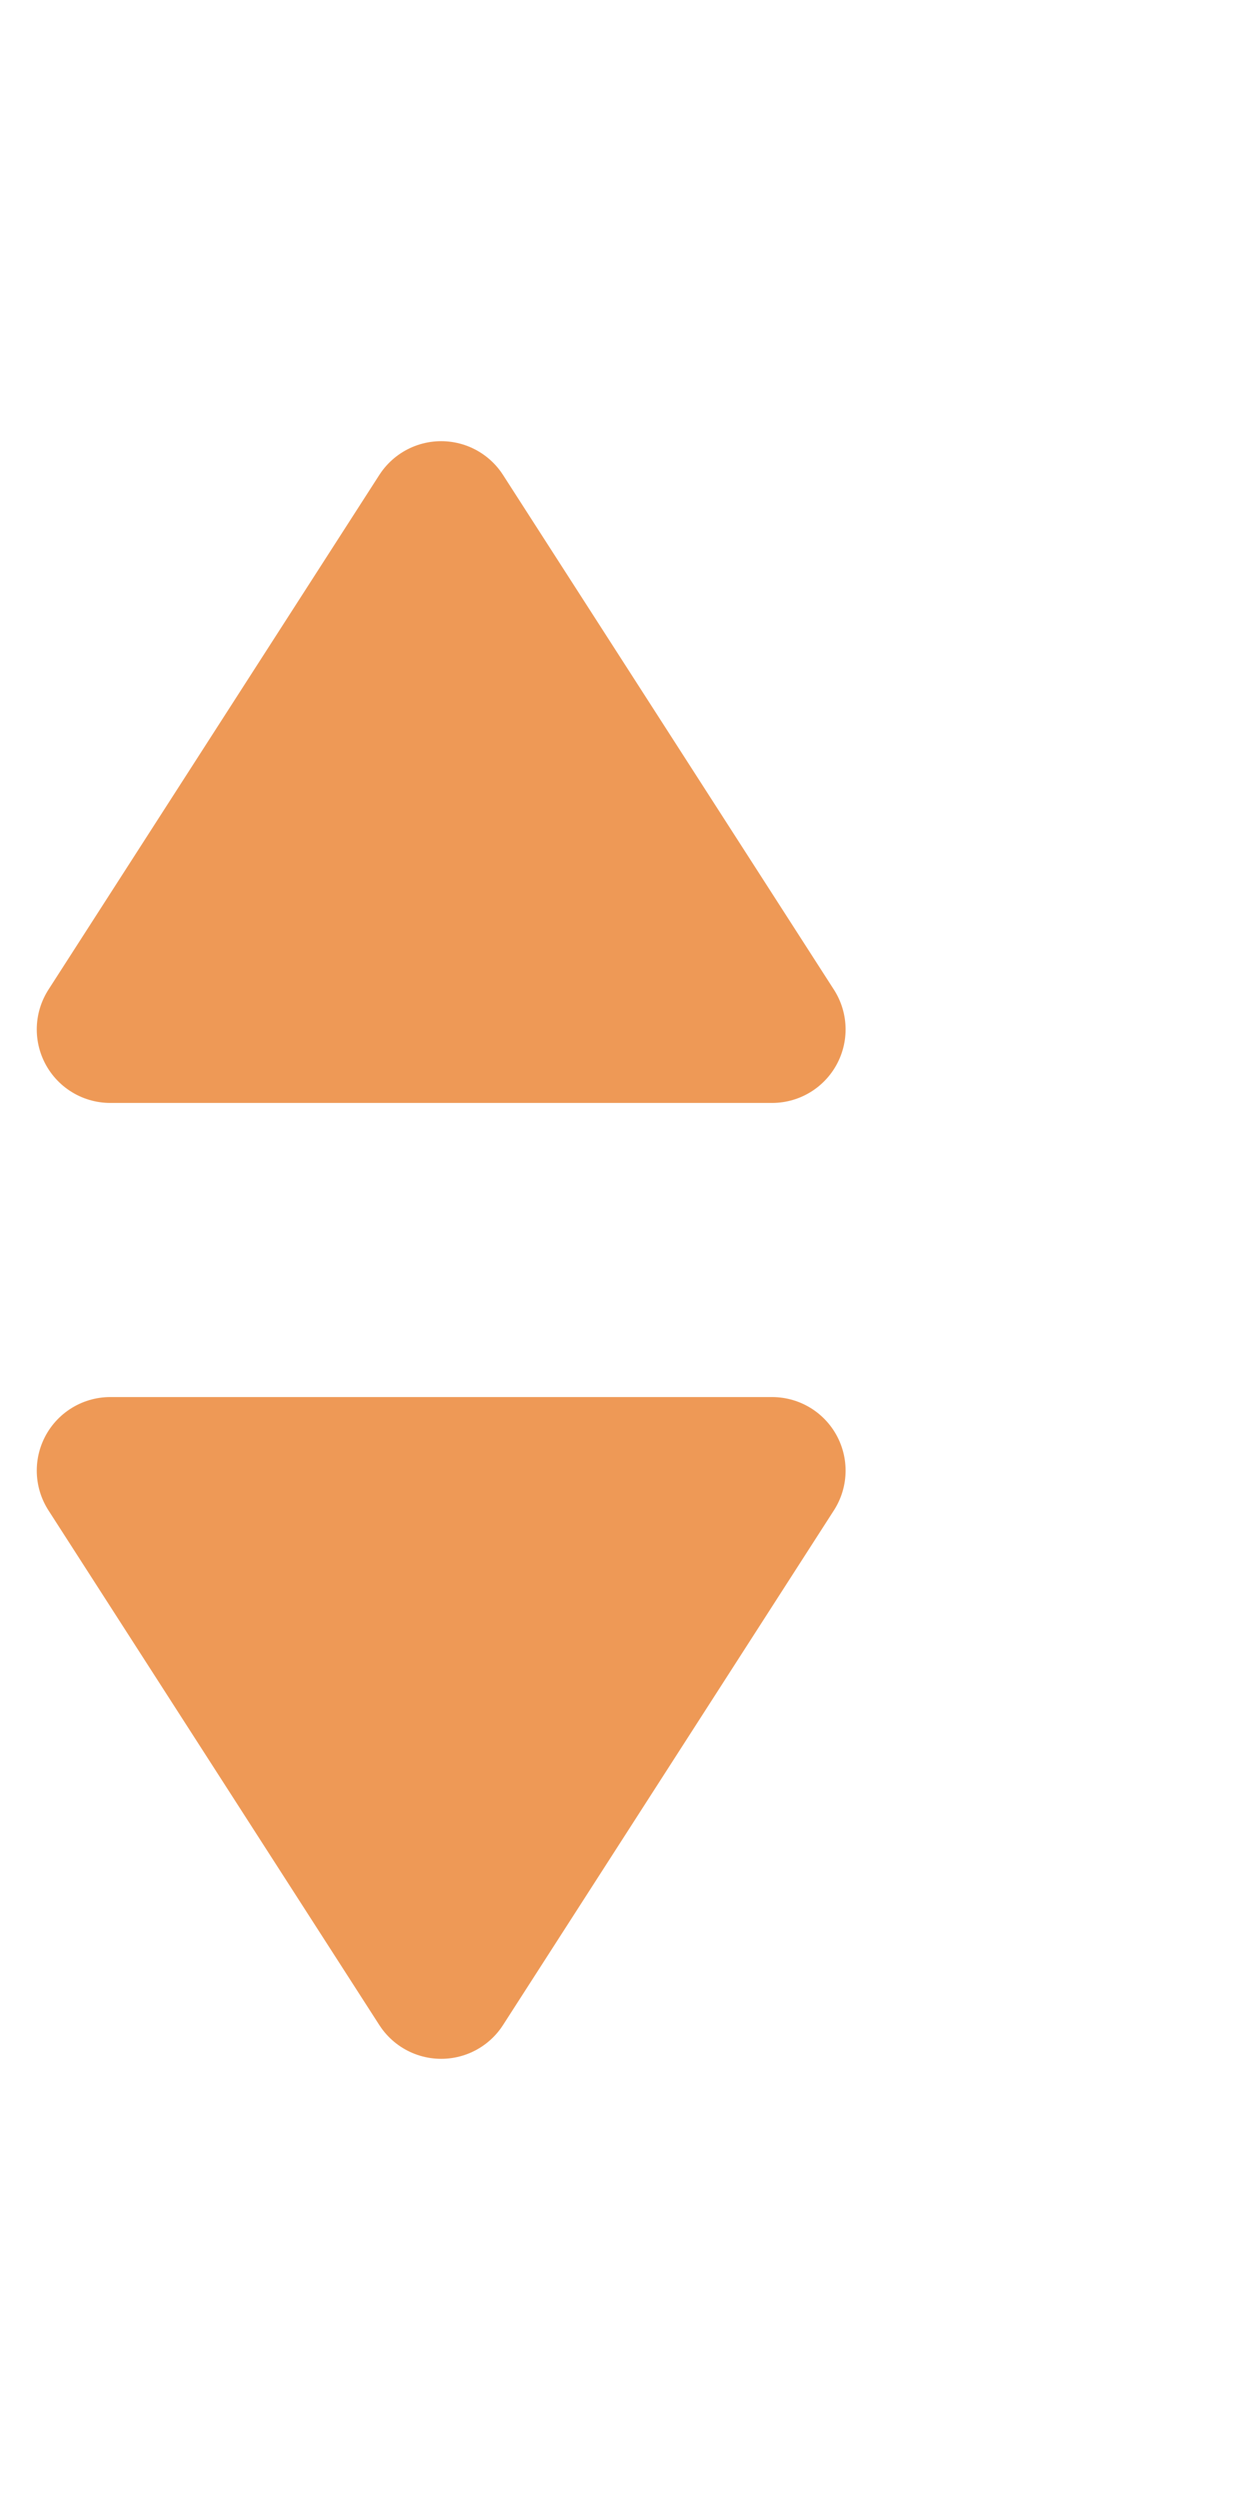
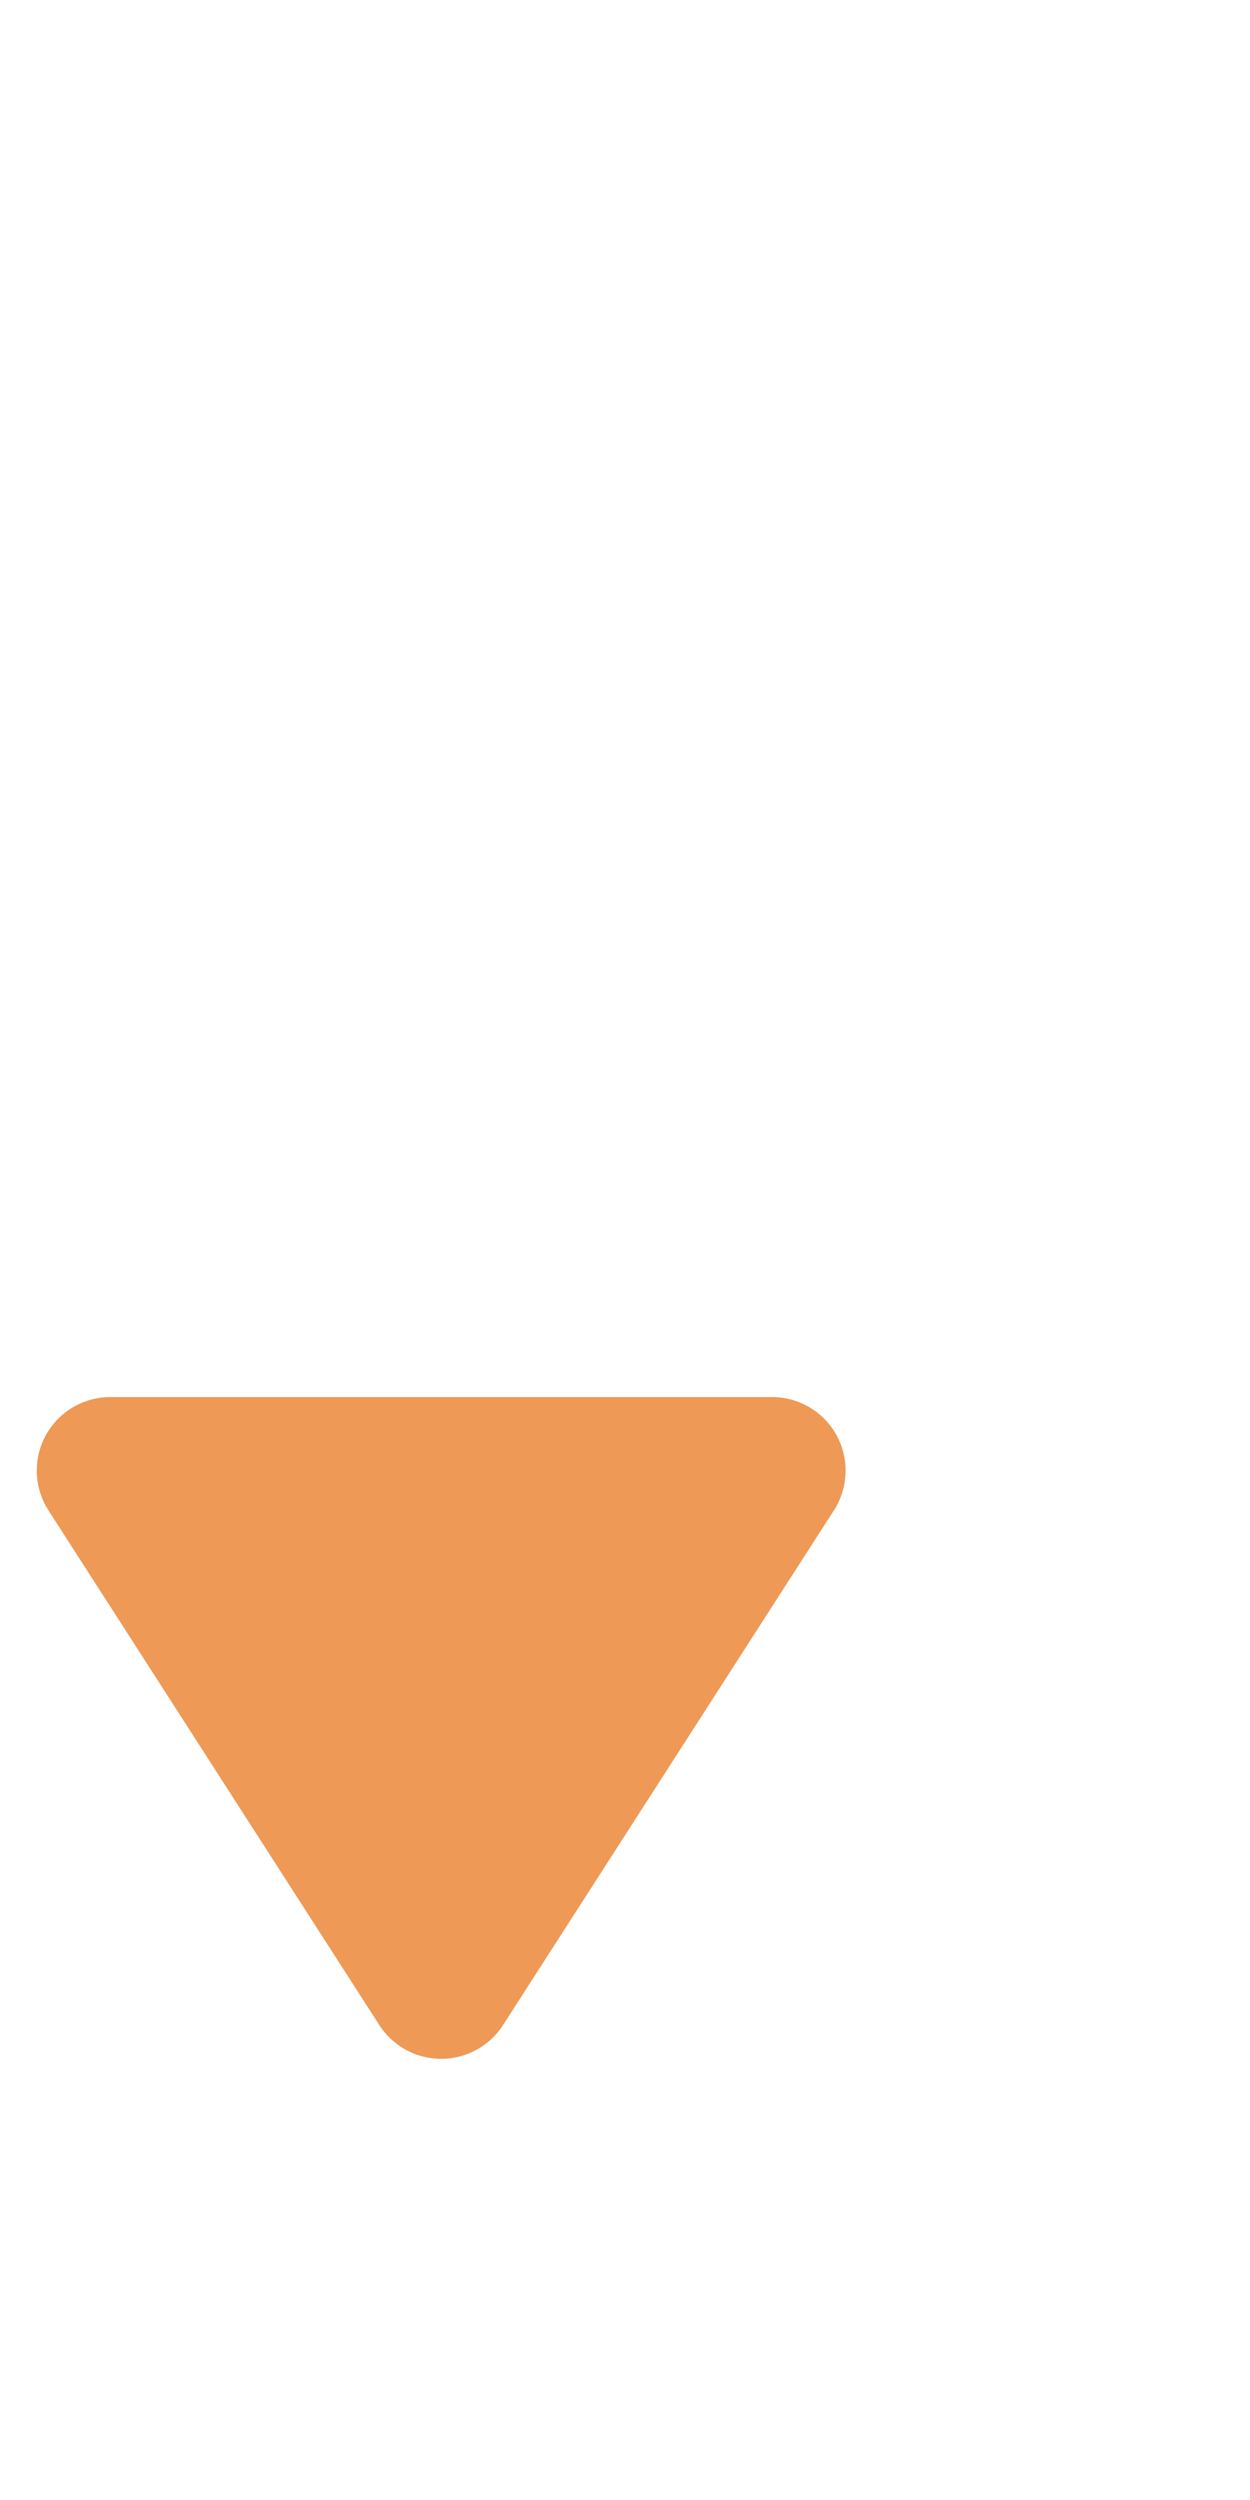
<svg xmlns="http://www.w3.org/2000/svg" width="17" height="34" viewBox="0 0 17 34" fill="none">
-   <path d="M1.5 14L6 7L10.5 14H1.5Z" fill="#EE9956" stroke="#EE9956" stroke-width="2" stroke-linecap="round" stroke-linejoin="round" />
  <path d="M10.5 20L6 27L1.5 20H10.5Z" fill="#EE9956" stroke="#EE9956" stroke-width="2" stroke-linecap="round" stroke-linejoin="round" />
</svg>